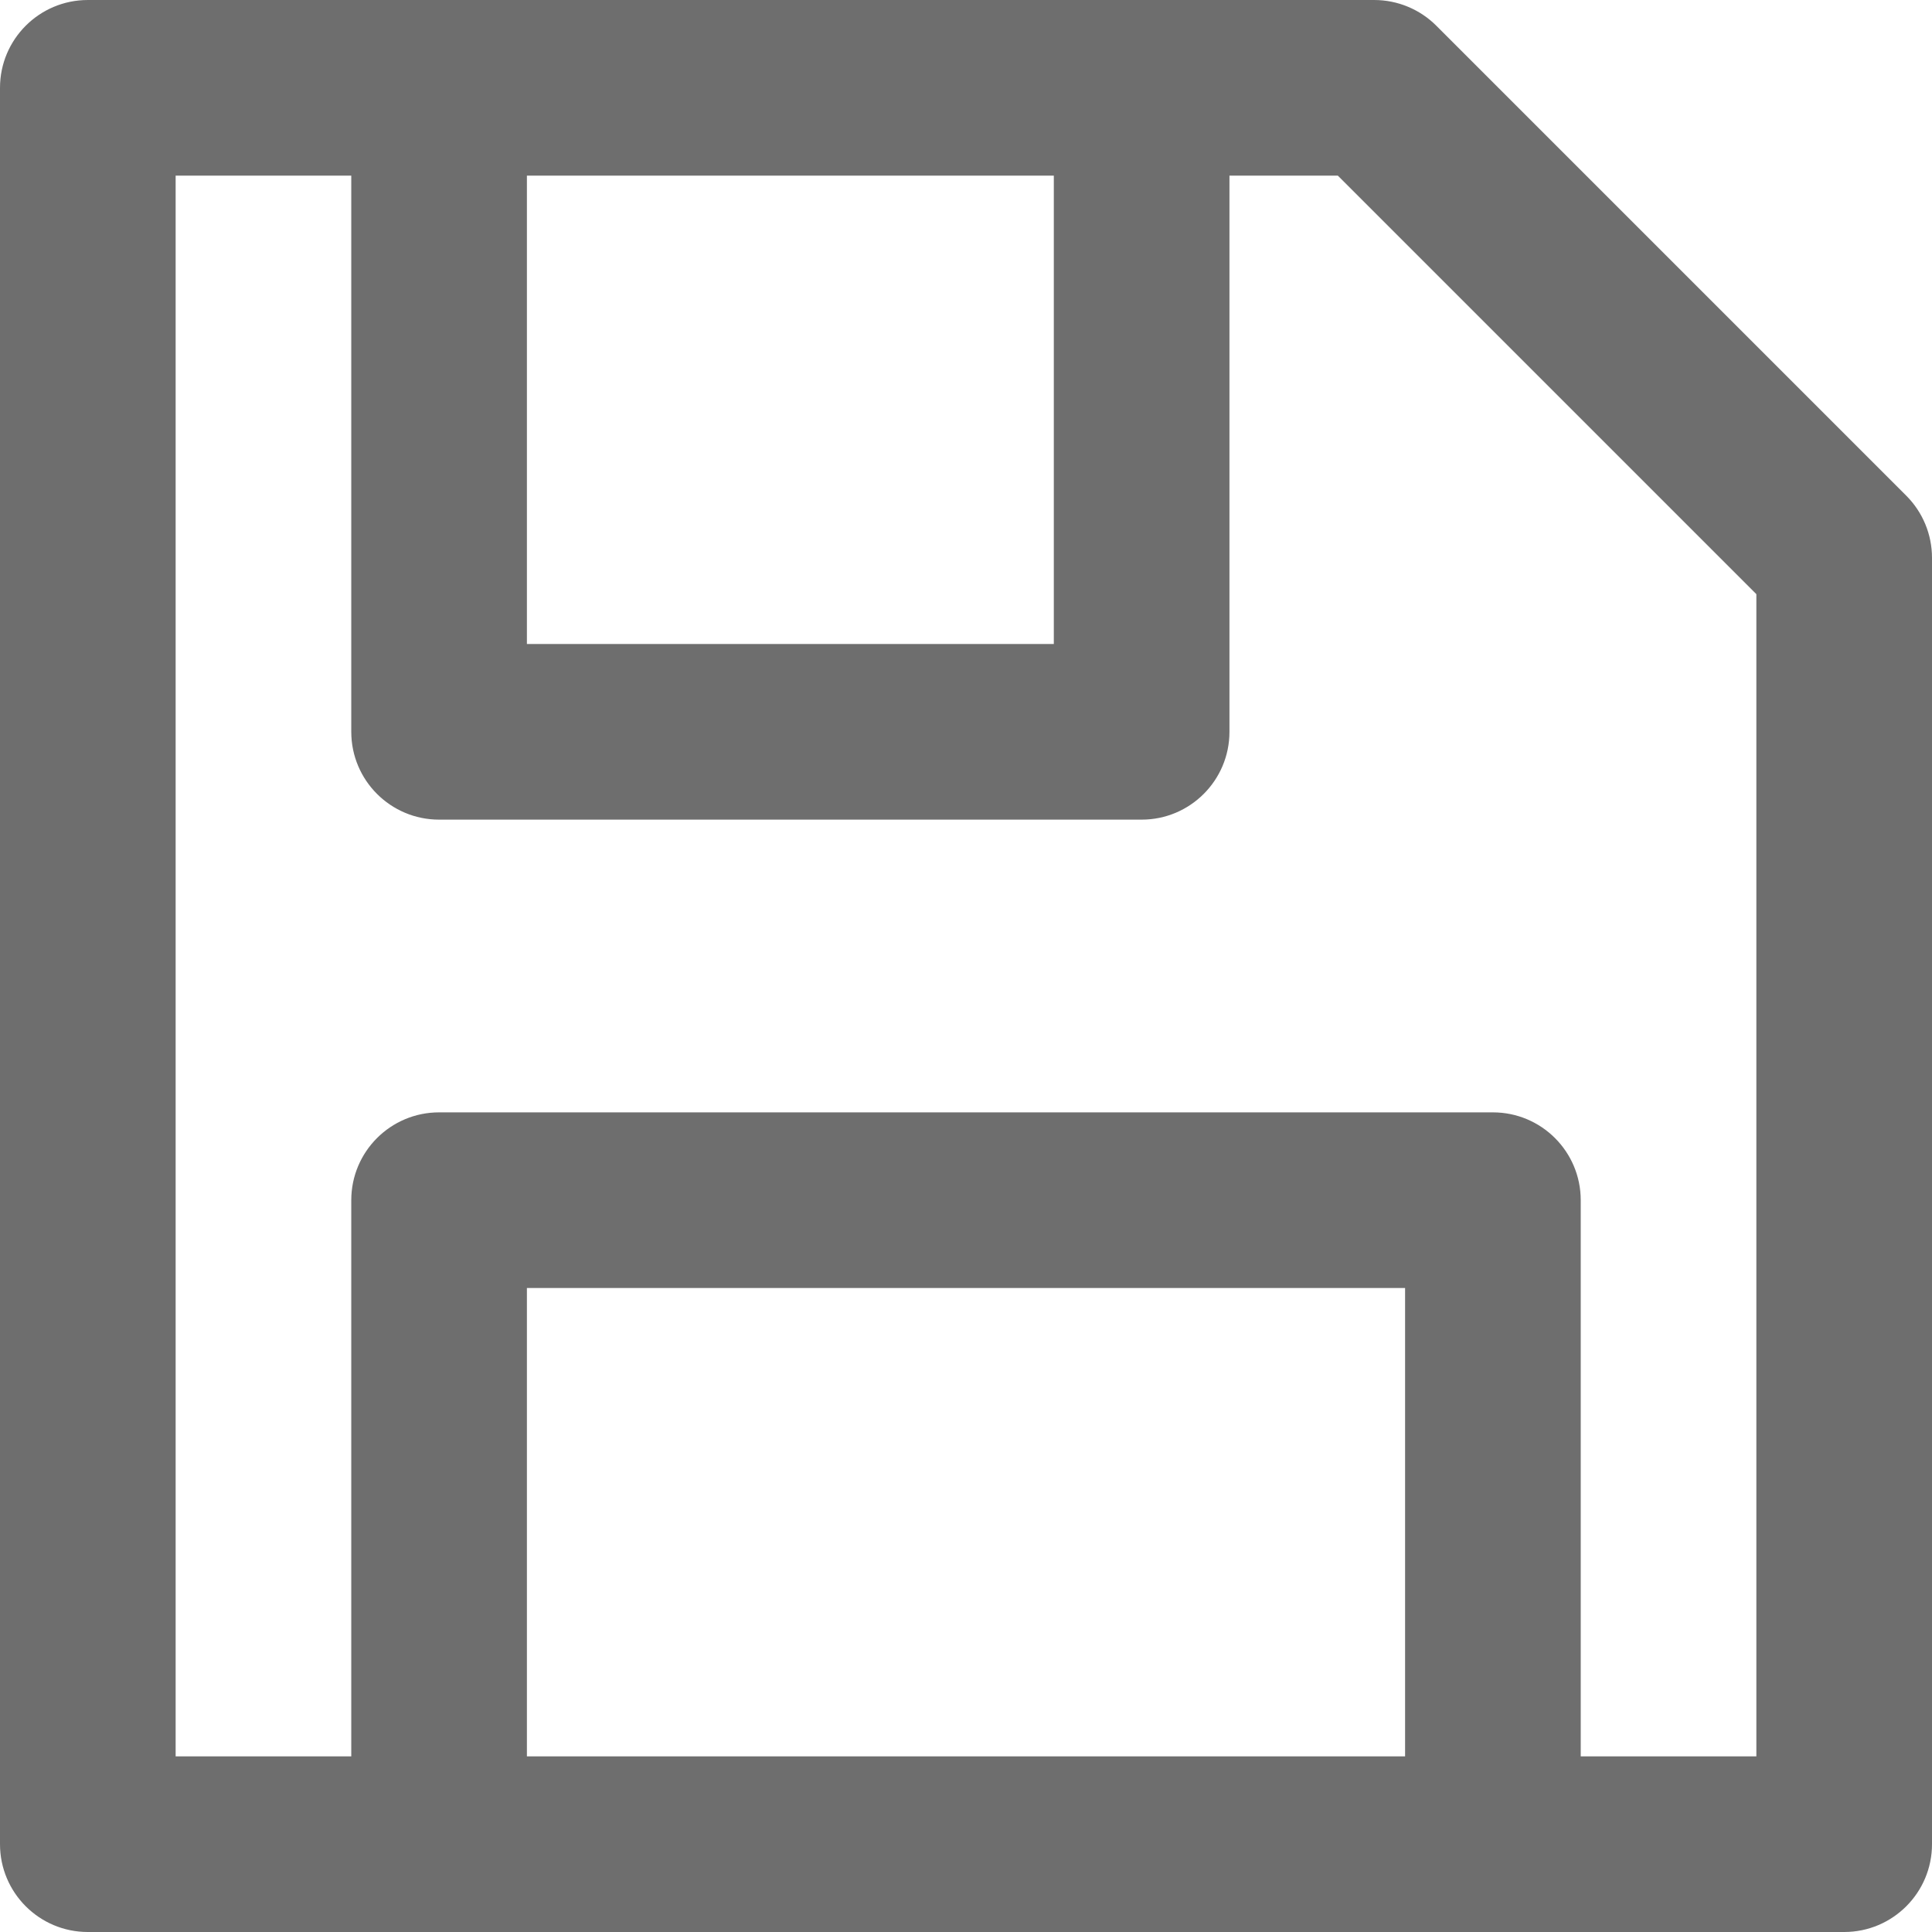
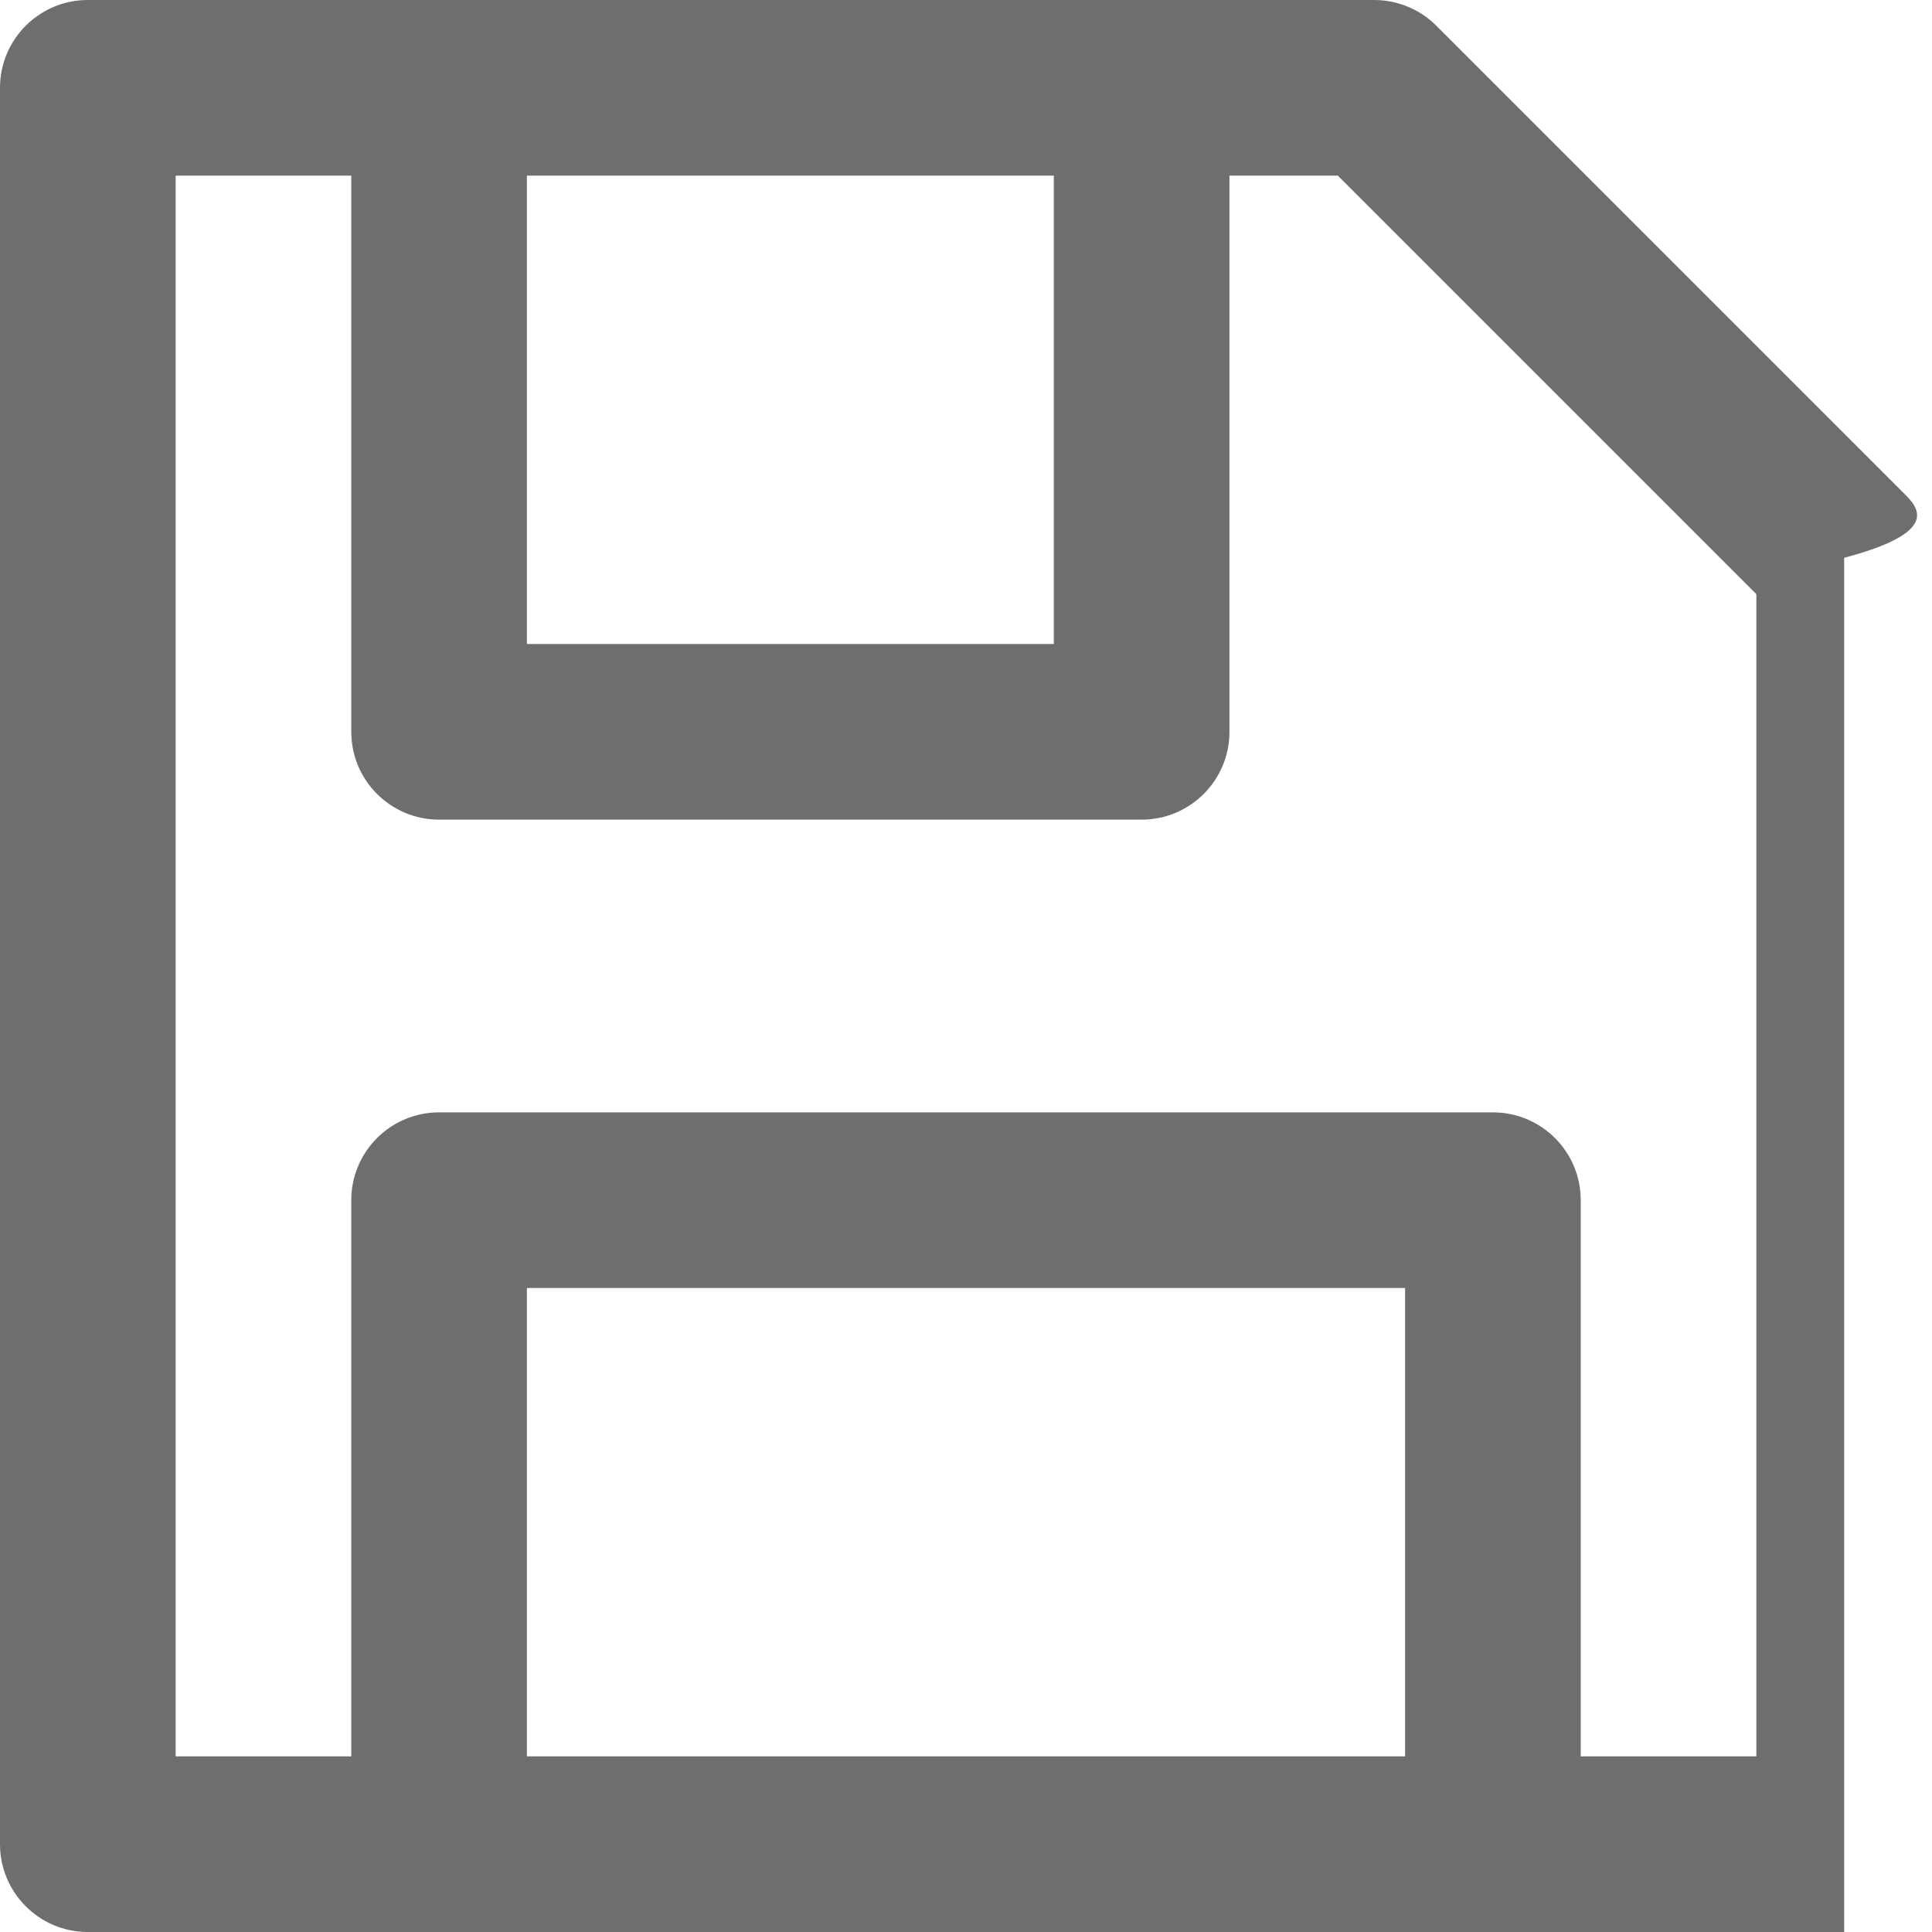
<svg xmlns="http://www.w3.org/2000/svg" version="1.1" id="Layer_1" x="0px" y="0px" viewBox="0 0 330 330" style="enable-background:new 0 0 330 330;" xml:space="preserve">
-   <path fill="#6e6e6e" id="XMLID_341_" d="M325.606,84.668L245.334,4.394c-2.813-2.813-6.628-4.393-10.607-4.393h-39.708  C195.013,0.001,195.006,0,195,0H75c-0.006,0-0.013,0.001-0.02,0.001H15c-8.284,0-15,6.716-15,15V315c0,8.284,6.716,15,15,15h60h180  h60c8.284,0,15-6.716,15-15V95.274C330,91.296,328.42,87.48,325.606,84.668z M90,30.001h90V110H90V30.001z M90,300v-80h150v80H90z   M300,300h-30v-95c0-8.284-6.716-15-15-15H75c-8.284,0-15,6.716-15,15v95H30V30.001h30V125c0,8.284,6.716,15,15,15h120  c8.284,0,15-6.716,15-15V30.001h18.514L300,101.487V300z" />
+   <path fill="#6e6e6e" id="XMLID_341_" d="M325.606,84.668L245.334,4.394c-2.813-2.813-6.628-4.393-10.607-4.393h-39.708  C195.013,0.001,195.006,0,195,0H75c-0.006,0-0.013,0.001-0.02,0.001H15c-8.284,0-15,6.716-15,15V315c0,8.284,6.716,15,15,15h60h180  h60V95.274C330,91.296,328.42,87.48,325.606,84.668z M90,30.001h90V110H90V30.001z M90,300v-80h150v80H90z   M300,300h-30v-95c0-8.284-6.716-15-15-15H75c-8.284,0-15,6.716-15,15v95H30V30.001h30V125c0,8.284,6.716,15,15,15h120  c8.284,0,15-6.716,15-15V30.001h18.514L300,101.487V300z" />
  <g>
</g>
  <g>
</g>
  <g>
</g>
  <g>
</g>
  <g>
</g>
  <g>
</g>
  <g>
</g>
  <g>
</g>
  <g>
</g>
  <g>
</g>
  <g>
</g>
  <g>
</g>
  <g>
</g>
  <g>
</g>
  <g>
</g>
</svg>